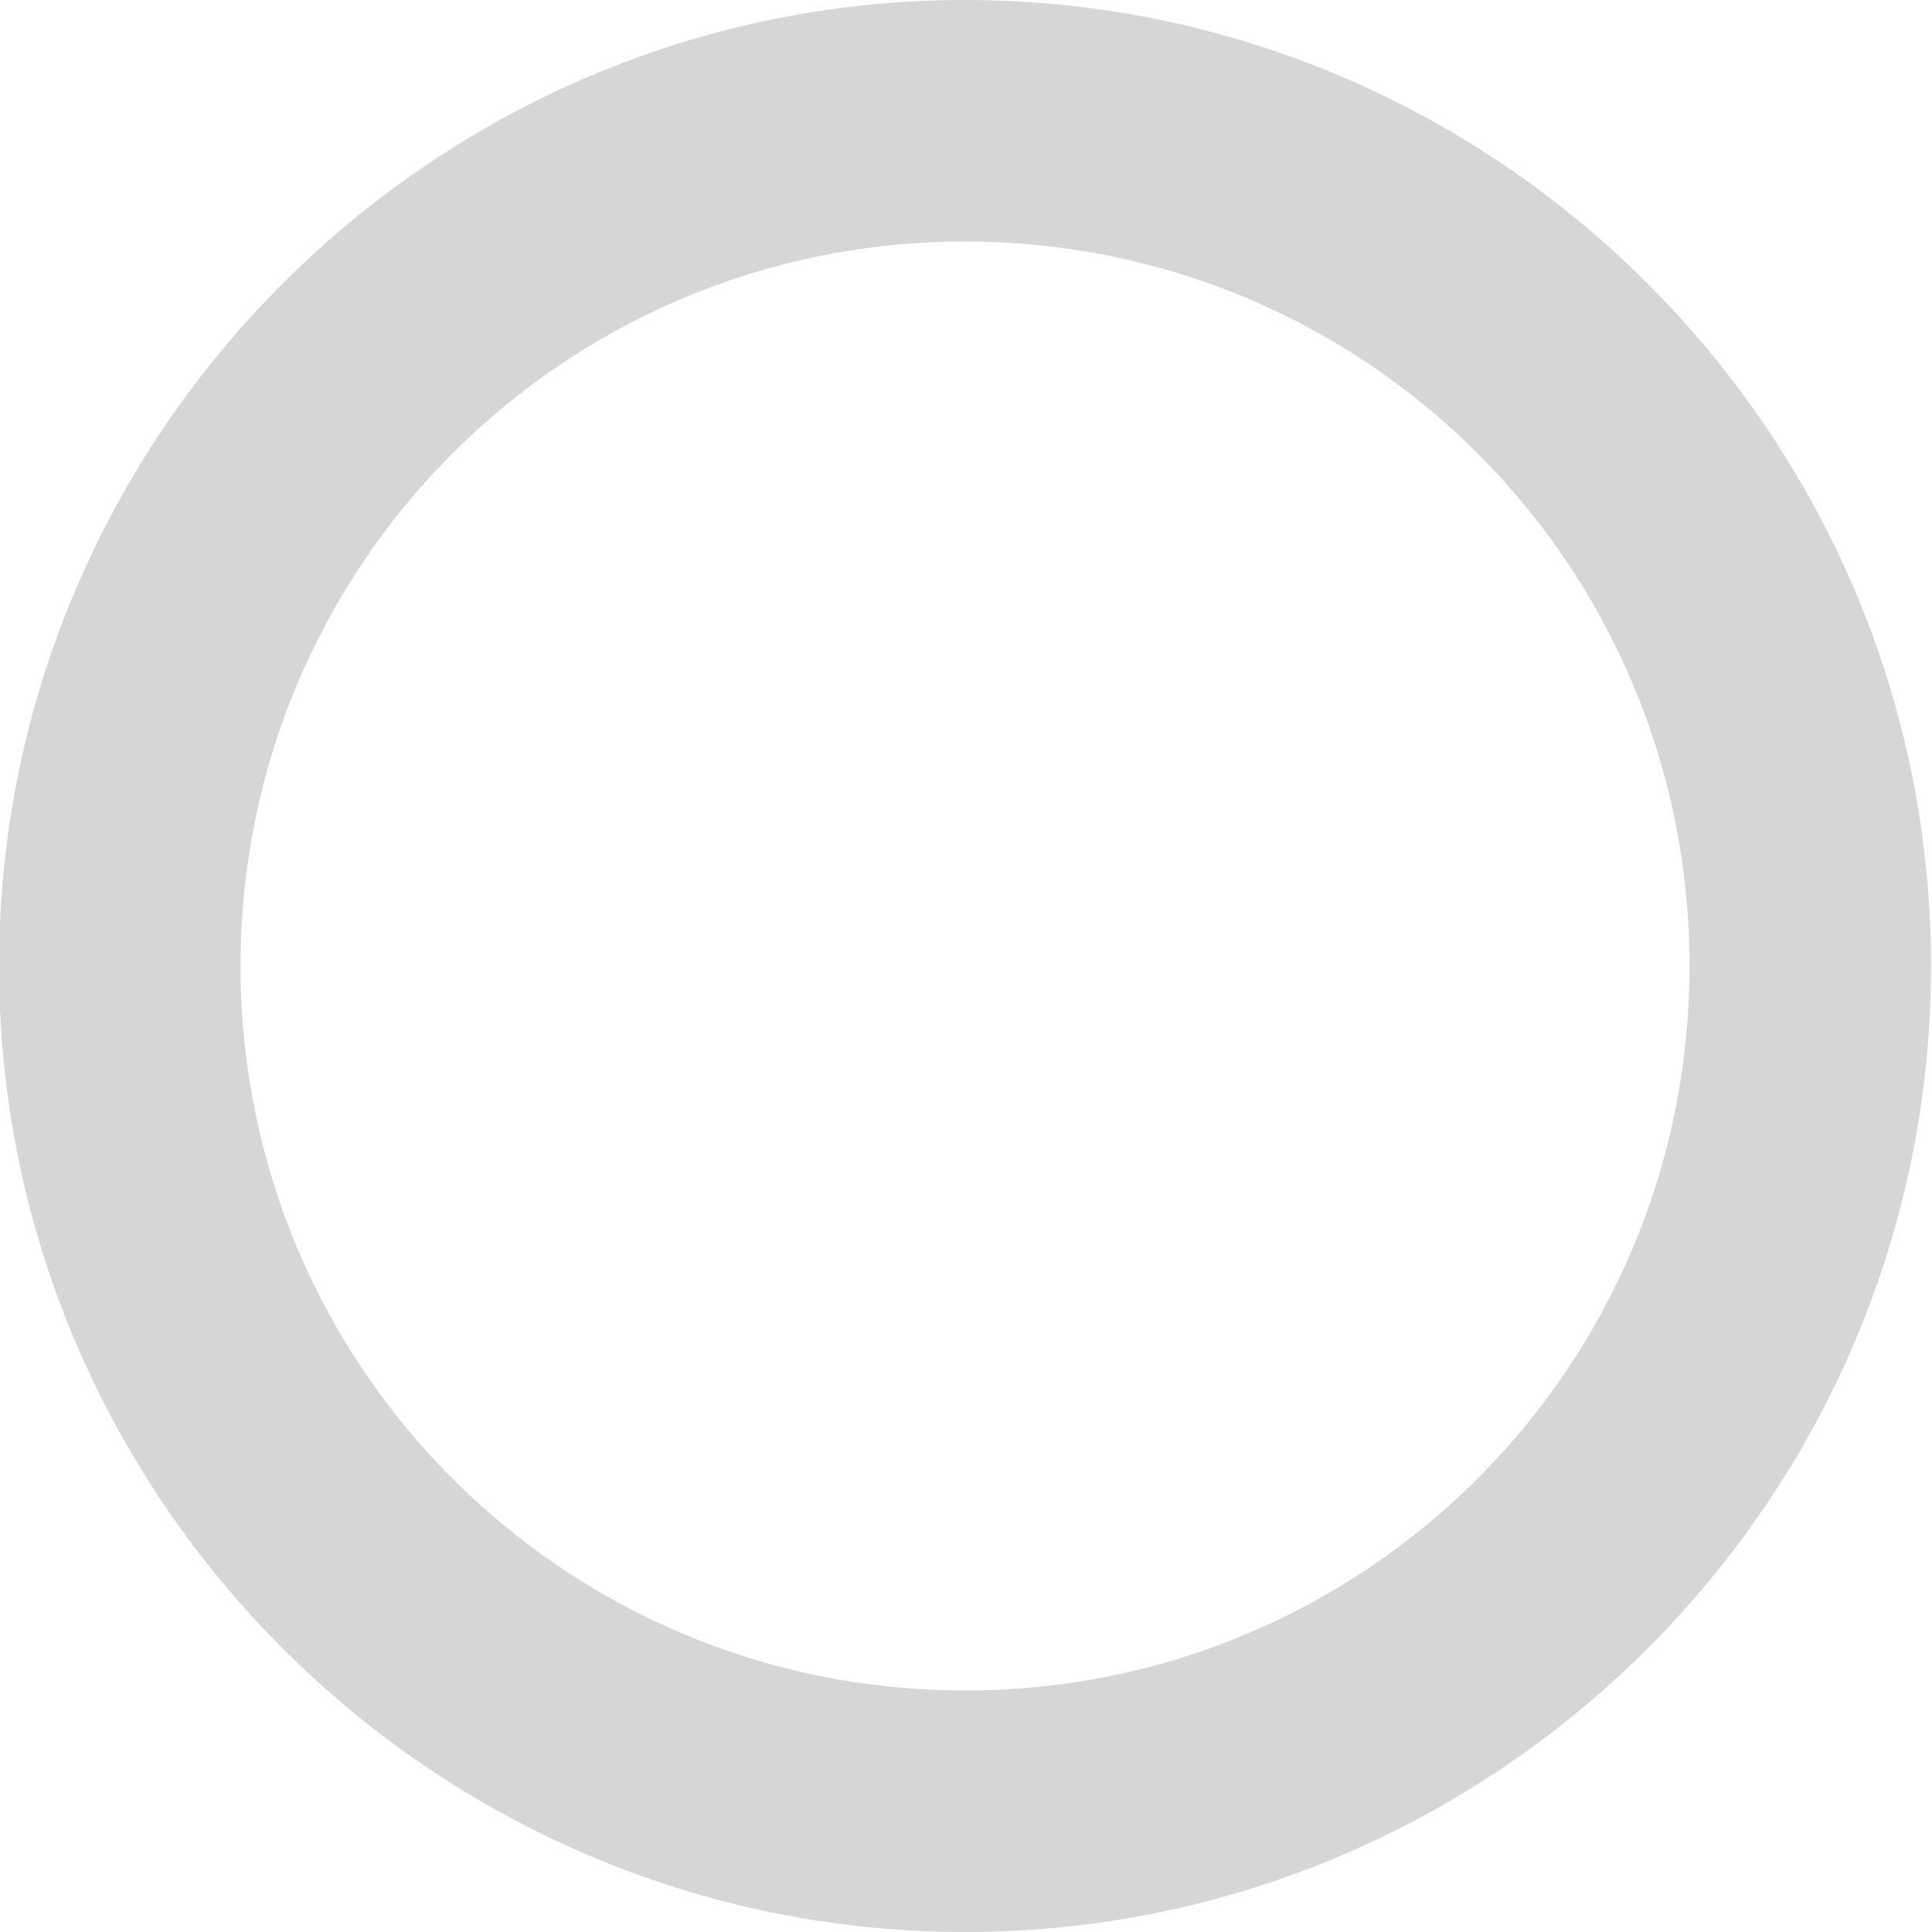
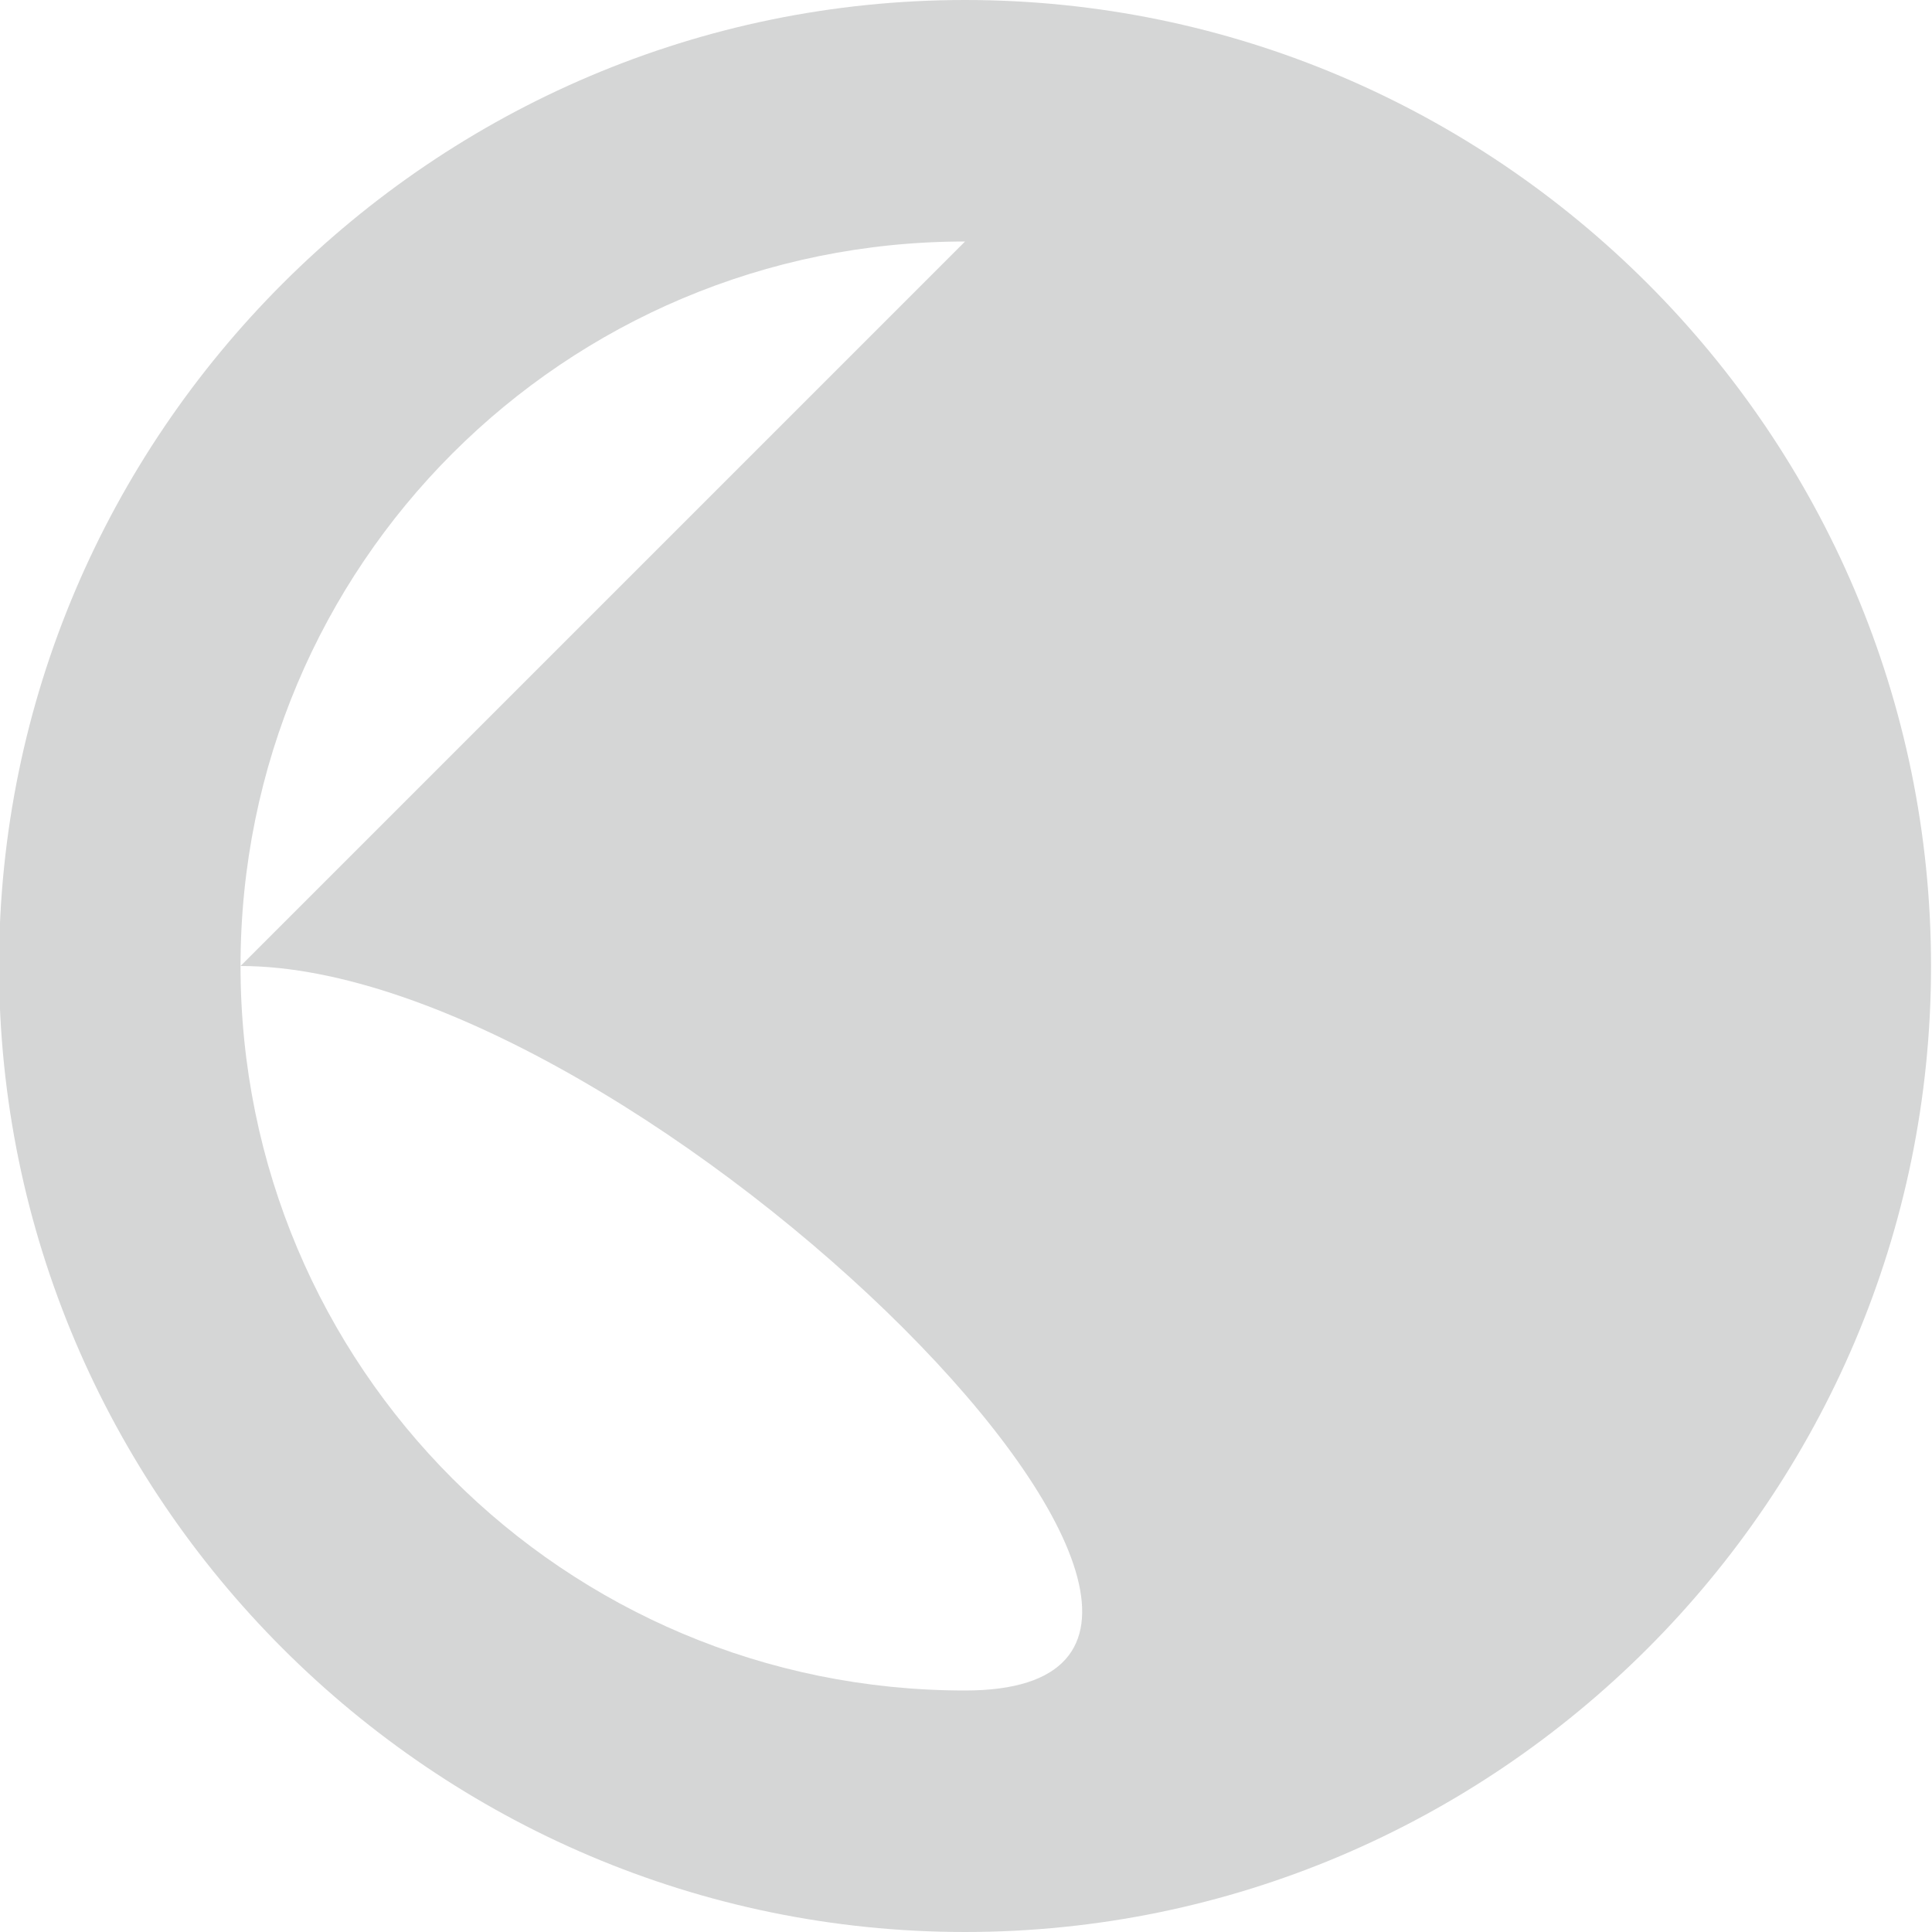
<svg xmlns="http://www.w3.org/2000/svg" height="16px" viewBox="0 0 16 16" width="16px">
-   <path d="m 7.992 0 c 4.406 0 8 3.594 8 8 s -3.594 8 -8 8 c -4.402 0 -8 -3.594 -8 -8 s 3.598 -8 8 -8 z m 0 2 c -3.32 0 -6 2.68 -6 6 s 2.68 6 6 6 c 3.32 0 6 -2.68 6 -6 s -2.68 -6 -6 -6 z m 0 0" fill="#2e3435" fill-opacity="0.2" />
+   <path d="m 7.992 0 c 4.406 0 8 3.594 8 8 s -3.594 8 -8 8 c -4.402 0 -8 -3.594 -8 -8 s 3.598 -8 8 -8 z m 0 2 c -3.32 0 -6 2.68 -6 6 s 2.68 6 6 6 s -2.68 -6 -6 -6 z m 0 0" fill="#2e3435" fill-opacity="0.2" />
</svg>